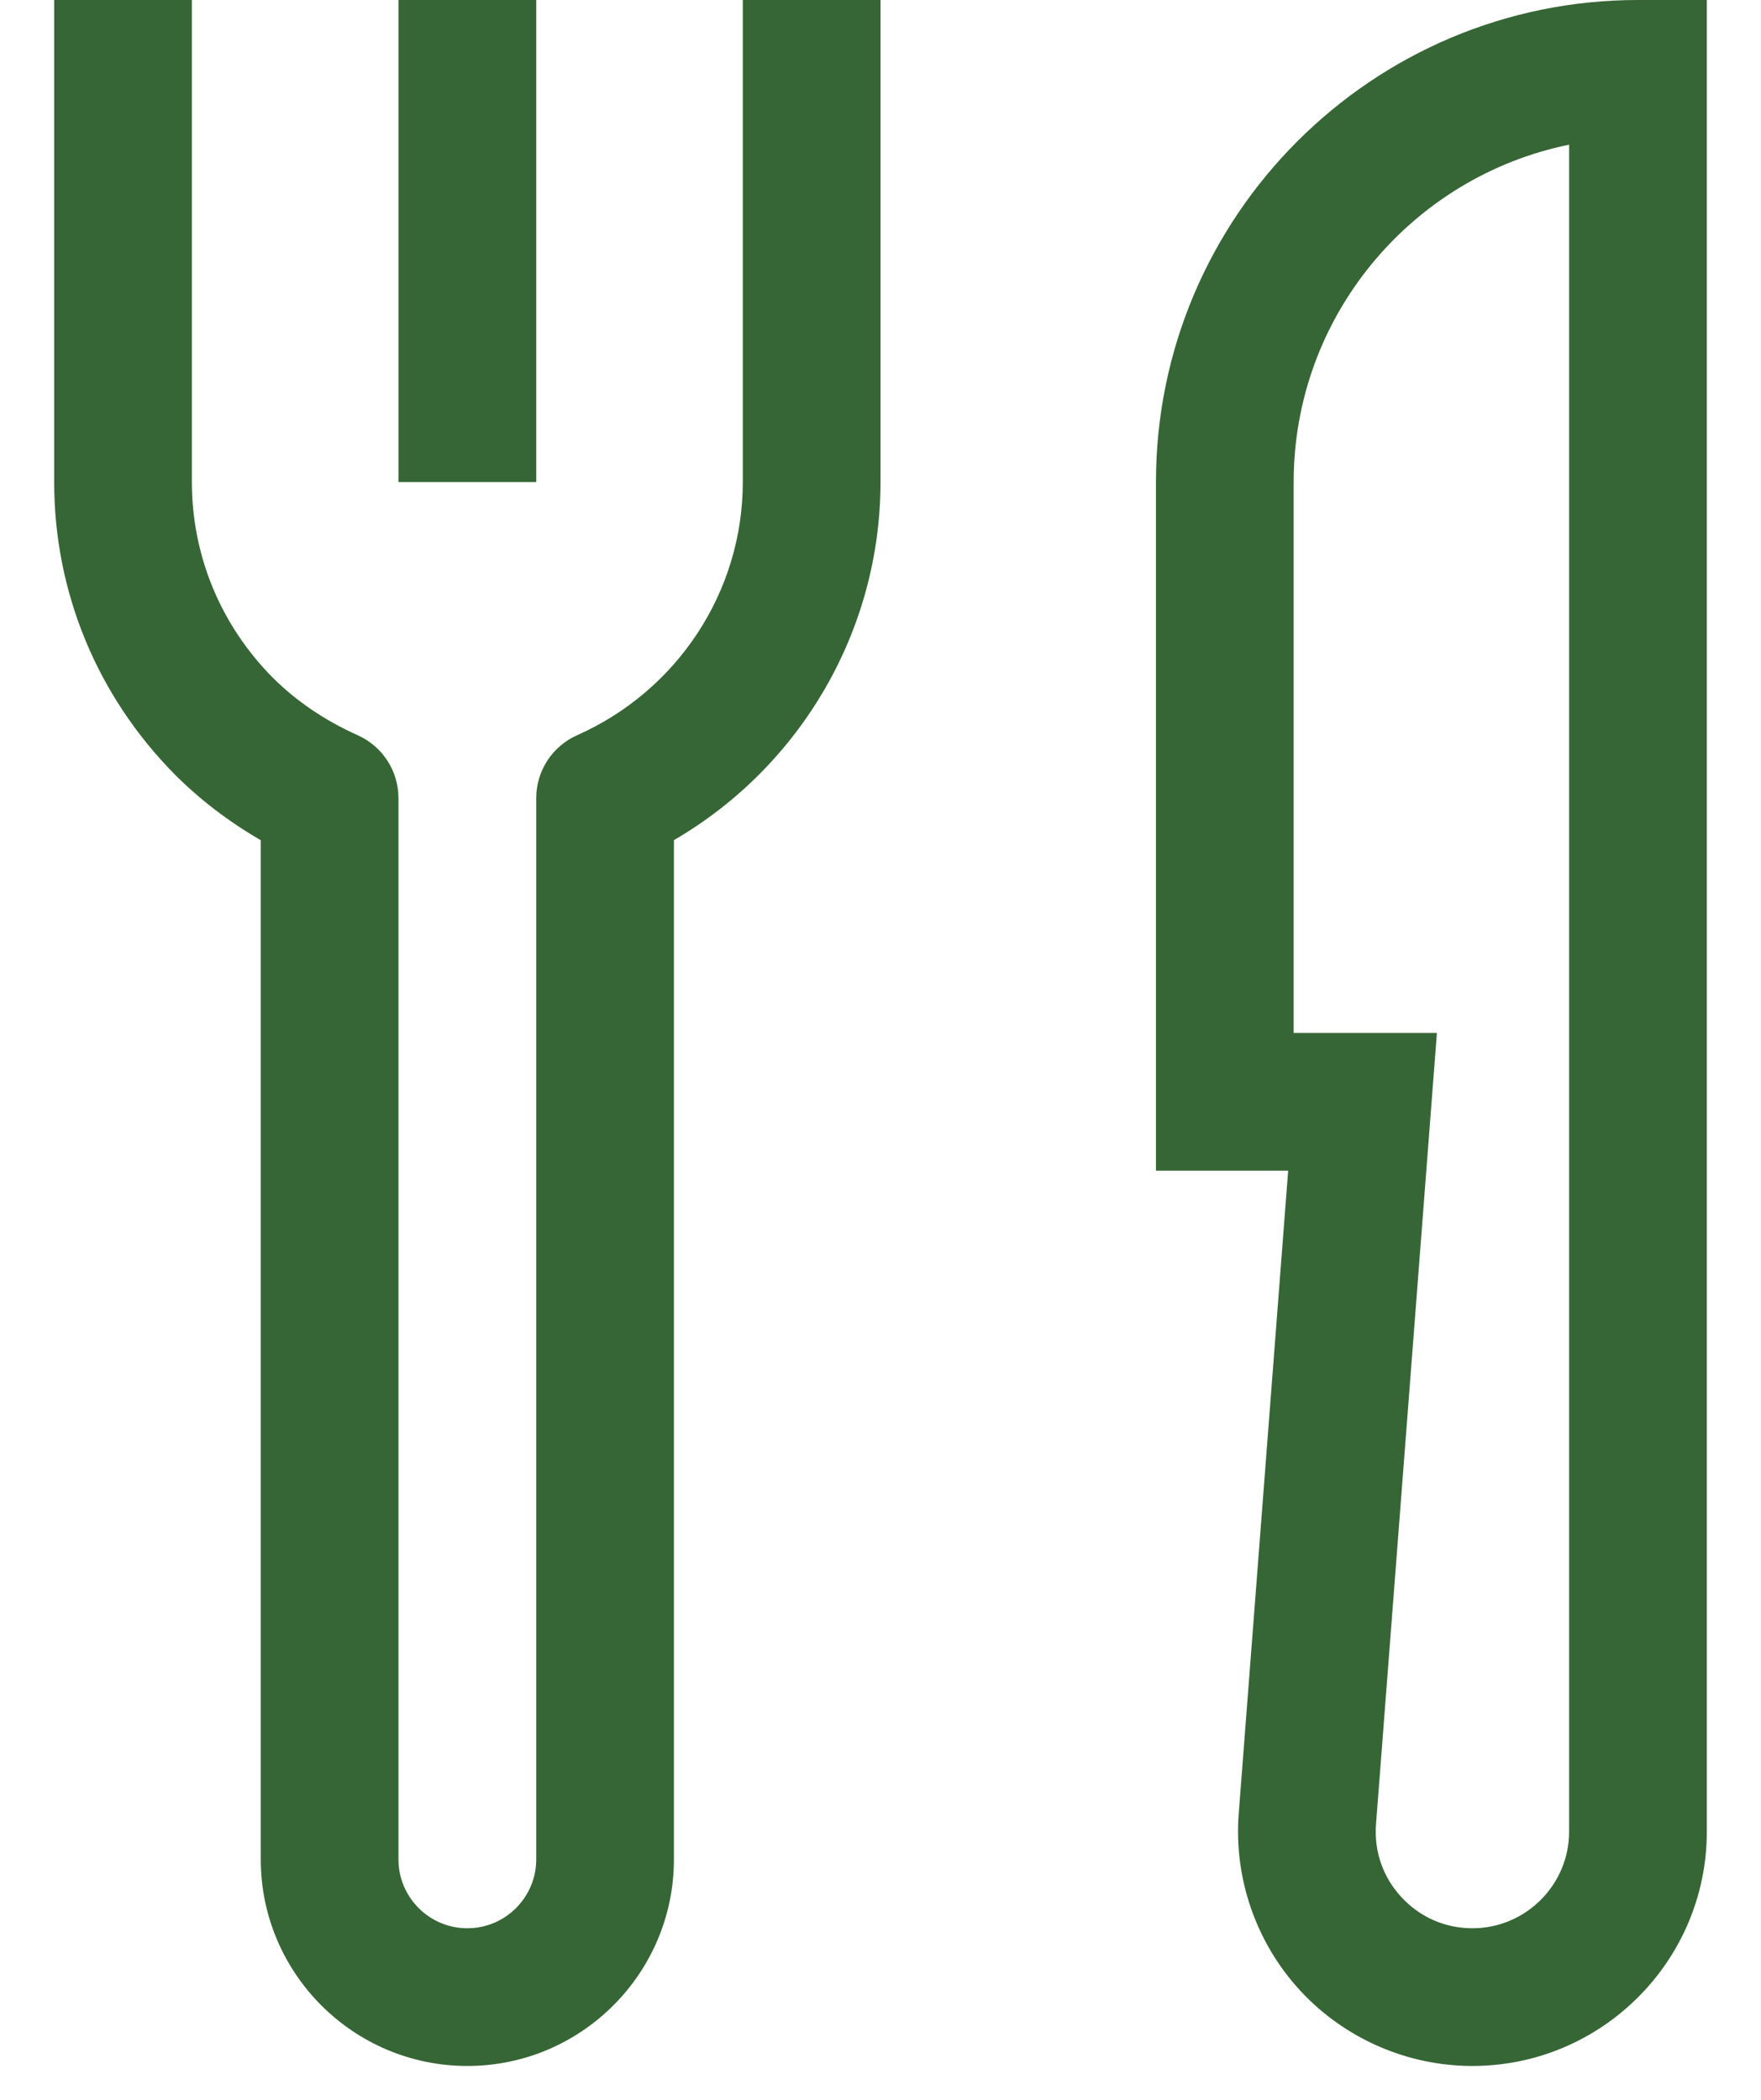
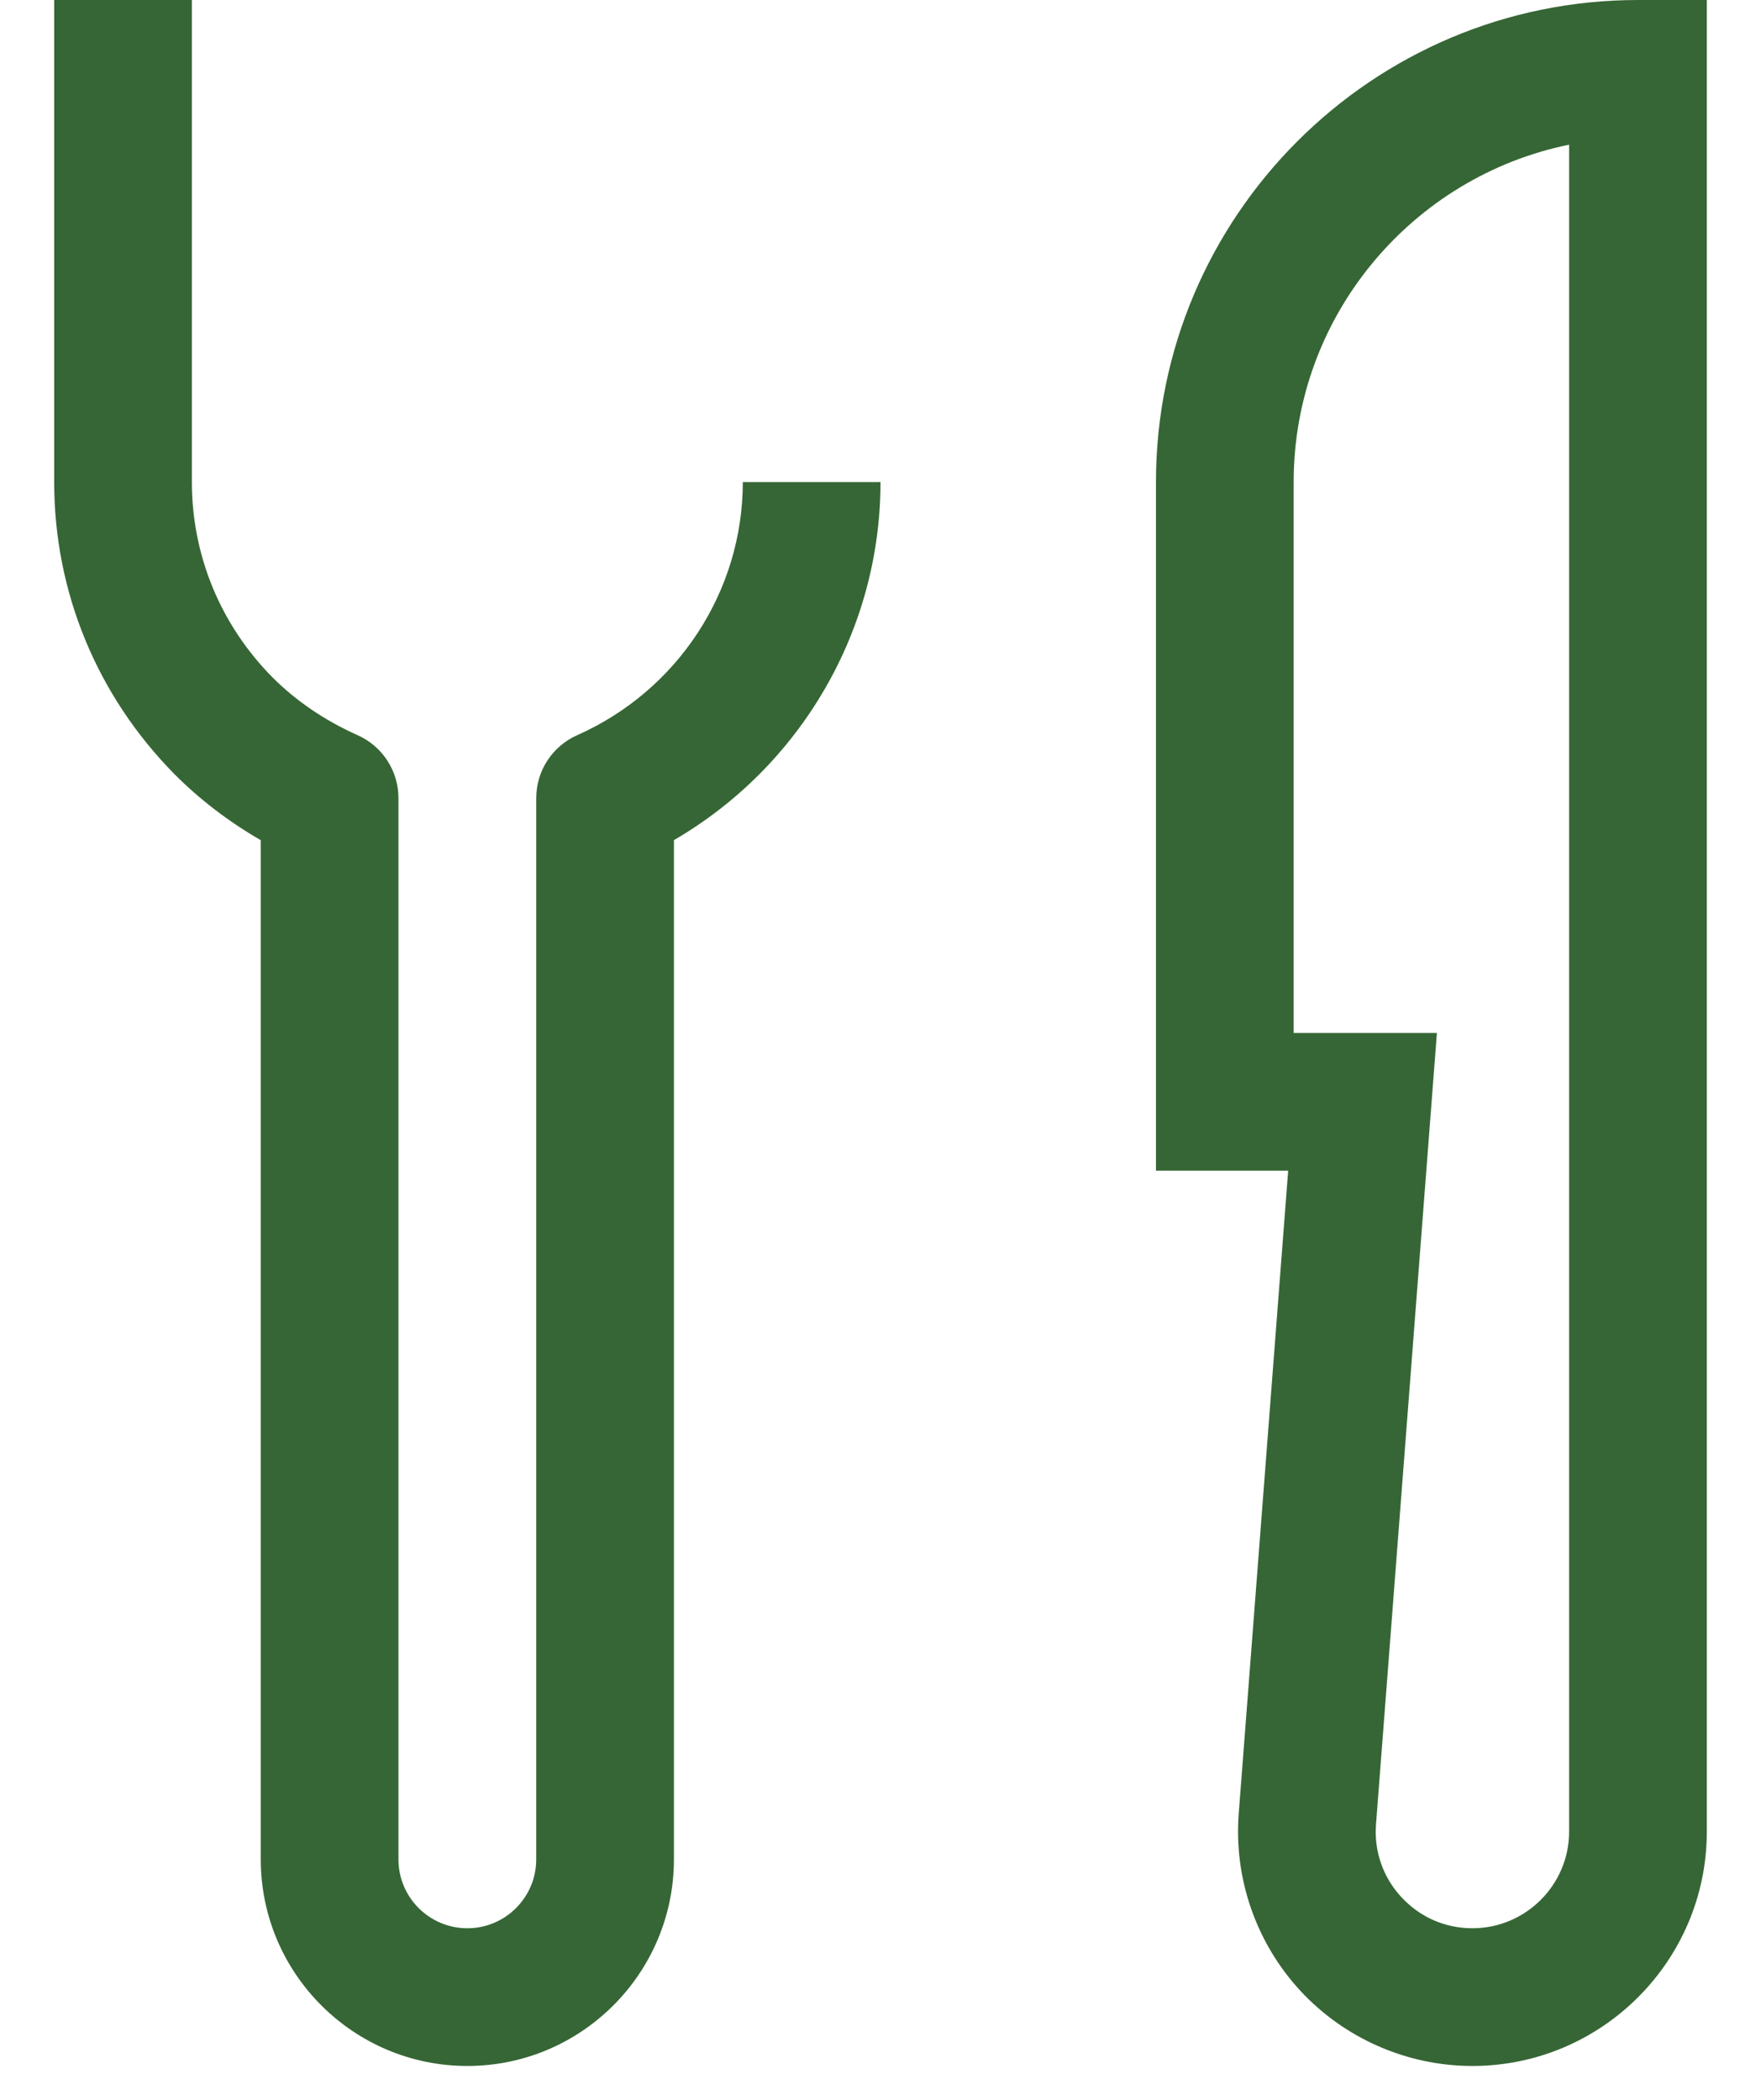
<svg xmlns="http://www.w3.org/2000/svg" width="26" height="31" viewBox="0 0 26 31" fill="none">
-   <path d="M5.883 0H7.917V7.117H5.883V0Z" fill="#366635" />
-   <path d="M3.85 12.404V27.45C3.85 29.132 5.218 30.5 6.9 30.5C8.582 30.5 9.95 29.132 9.95 27.45V12.403C11.822 11.314 13 9.305 13 7.117V0H10.967V7.117C10.967 8.729 10.007 10.195 8.521 10.854C8.154 11.017 7.917 11.381 7.917 11.783V27.45C7.917 28.011 7.461 28.467 6.9 28.467C6.339 28.467 5.883 28.011 5.883 27.45V11.783C5.883 11.382 5.648 11.019 5.283 10.855C4.797 10.638 4.372 10.349 4.024 10.001C3.256 9.225 2.833 8.2 2.833 7.117V0H0.8V7.117C0.8 8.739 1.431 10.271 2.582 11.435C2.956 11.809 3.381 12.133 3.85 12.404Z" fill="#366635" />
+   <path d="M3.85 12.404V27.45C3.85 29.132 5.218 30.5 6.9 30.5C8.582 30.5 9.95 29.132 9.95 27.45V12.403C11.822 11.314 13 9.305 13 7.117H10.967V7.117C10.967 8.729 10.007 10.195 8.521 10.854C8.154 11.017 7.917 11.381 7.917 11.783V27.45C7.917 28.011 7.461 28.467 6.9 28.467C6.339 28.467 5.883 28.011 5.883 27.45V11.783C5.883 11.382 5.648 11.019 5.283 10.855C4.797 10.638 4.372 10.349 4.024 10.001C3.256 9.225 2.833 8.2 2.833 7.117V0H0.8V7.117C0.8 8.739 1.431 10.271 2.582 11.435C2.956 11.809 3.381 12.133 3.85 12.404Z" fill="#366635" />
  <path d="M18.289 26.774C18.215 27.732 18.547 28.686 19.2 29.391C19.853 30.096 20.778 30.5 21.739 30.5C23.647 30.5 25.2 28.948 25.2 27.04V0H24.183C20.26 0 17.067 3.192 17.067 7.117V17.283H19.019L18.289 26.774ZM19.1 7.117C19.1 4.662 20.849 2.608 23.167 2.136V27.04C23.167 27.826 22.526 28.467 21.739 28.467C21.337 28.467 20.965 28.304 20.692 28.009C20.419 27.715 20.285 27.331 20.316 26.93L21.215 15.25H19.1V7.117Z" fill="#366635" />
</svg>